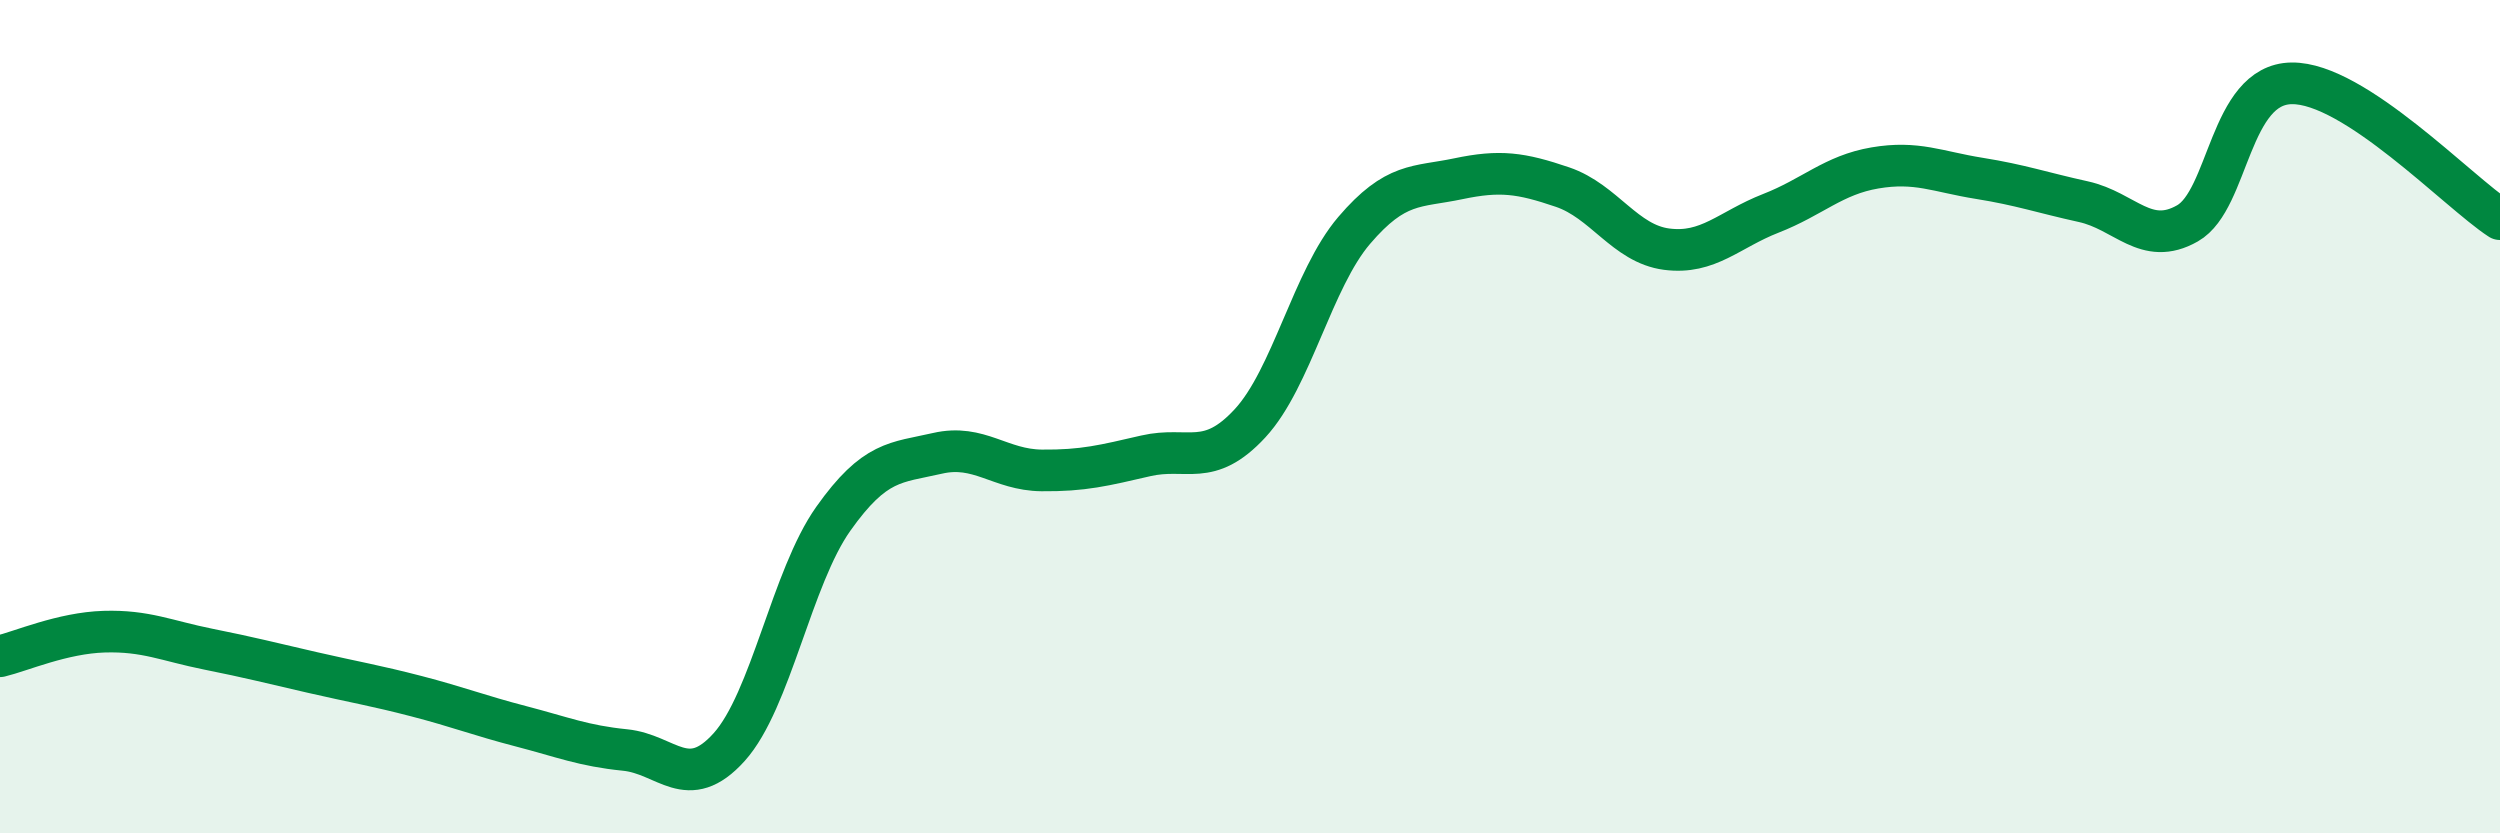
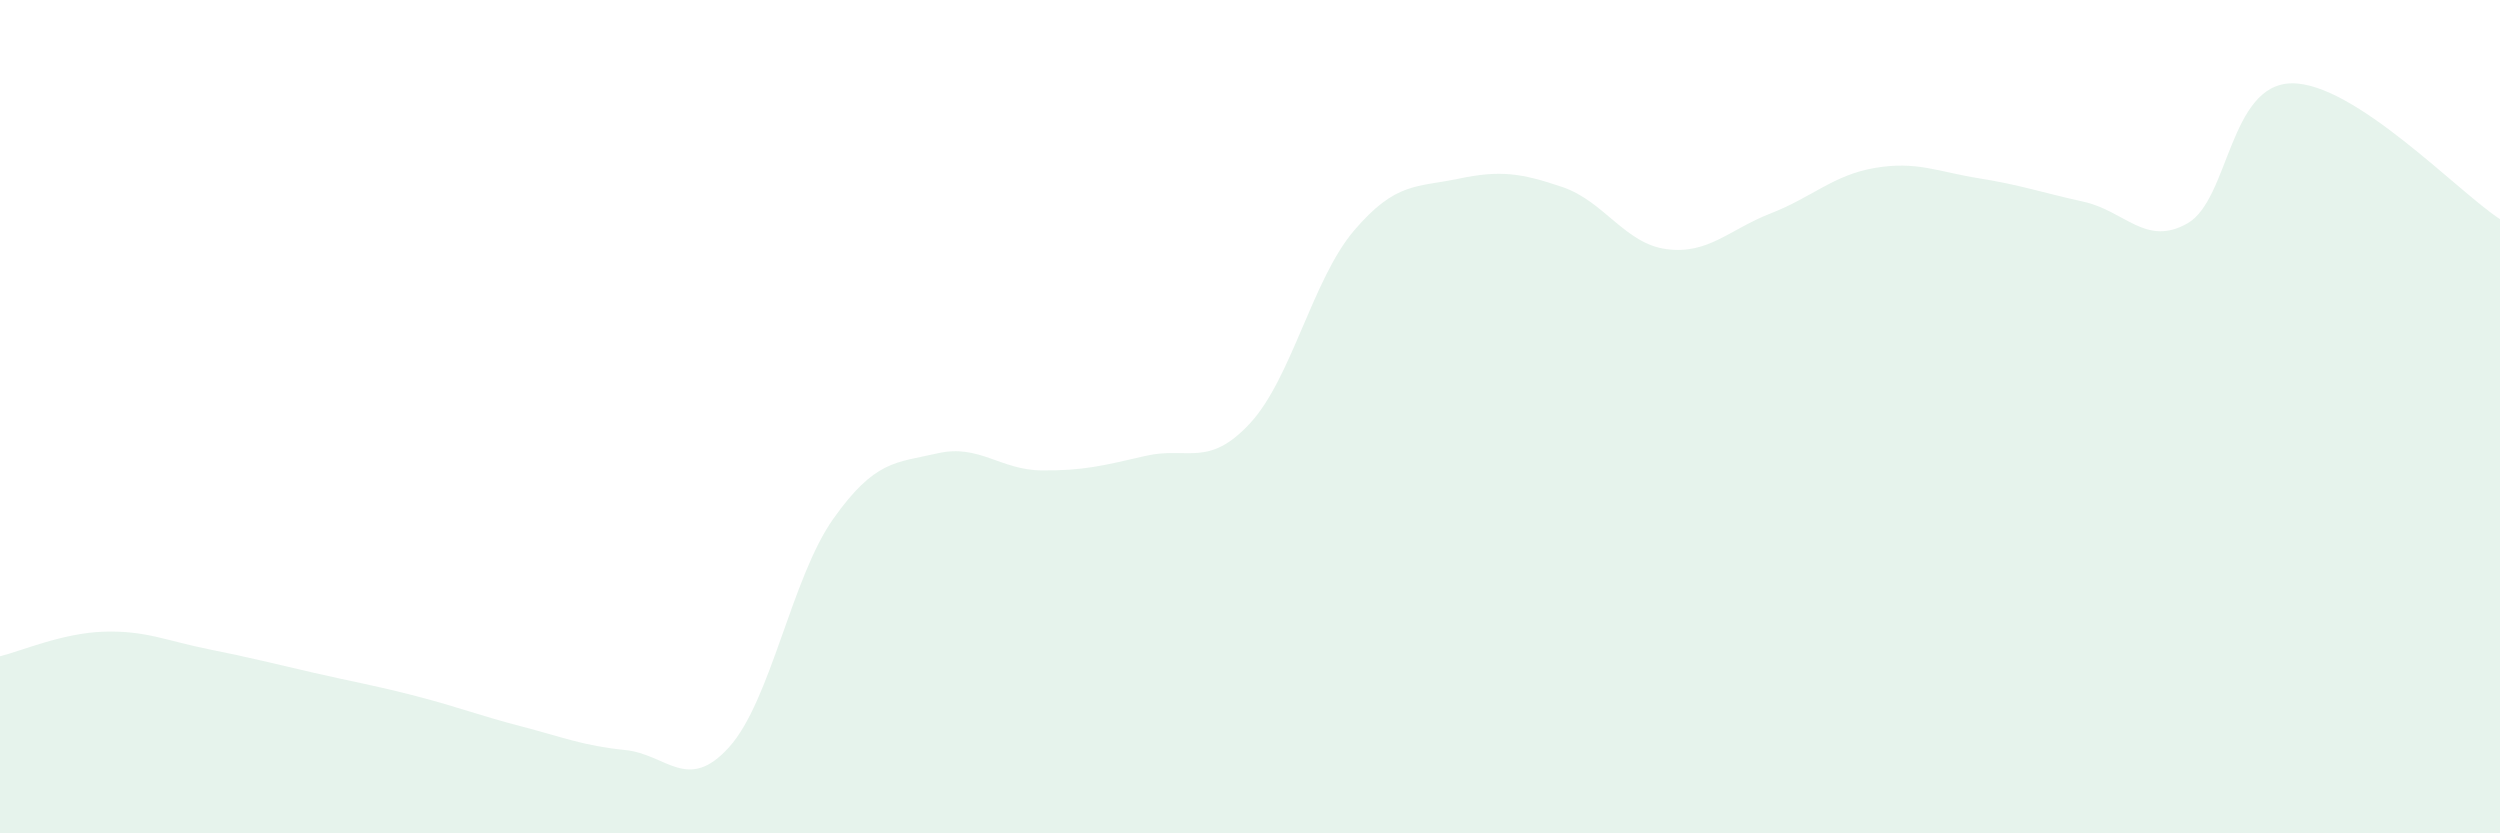
<svg xmlns="http://www.w3.org/2000/svg" width="60" height="20" viewBox="0 0 60 20">
  <path d="M 0,15.75 C 0.5,15.63 1.5,15.19 2.5,15.16 C 3.5,15.13 4,15.38 5,15.58 C 6,15.78 6.5,15.91 7.5,16.14 C 8.5,16.37 9,16.45 10,16.71 C 11,16.97 11.5,17.17 12.5,17.43 C 13.5,17.69 14,17.9 15,18 C 16,18.1 16.5,19.04 17.5,17.93 C 18.5,16.82 19,13.86 20,12.45 C 21,11.04 21.5,11.11 22.5,10.88 C 23.5,10.65 24,11.28 25,11.29 C 26,11.3 26.5,11.17 27.5,10.94 C 28.5,10.71 29,11.24 30,10.16 C 31,9.08 31.5,6.7 32.5,5.53 C 33.5,4.36 34,4.5 35,4.29 C 36,4.08 36.5,4.15 37.5,4.49 C 38.5,4.83 39,5.85 40,5.98 C 41,6.11 41.5,5.51 42.5,5.12 C 43.5,4.73 44,4.2 45,4.03 C 46,3.86 46.5,4.12 47.5,4.28 C 48.5,4.44 49,4.62 50,4.84 C 51,5.06 51.5,5.93 52.5,5.36 C 53.5,4.79 53.5,2.02 55,2 C 56.5,1.98 59,4.61 60,5.26L60 20L0 20Z" fill="#008740" opacity="0.1" stroke-linecap="round" stroke-linejoin="round" />
-   <path d="M 0,15.75 C 0.5,15.63 1.5,15.19 2.5,15.16 C 3.5,15.13 4,15.38 5,15.58 C 6,15.78 6.5,15.91 7.5,16.14 C 8.5,16.37 9,16.45 10,16.71 C 11,16.97 11.5,17.17 12.5,17.43 C 13.5,17.69 14,17.9 15,18 C 16,18.1 16.5,19.04 17.5,17.93 C 18.5,16.82 19,13.86 20,12.45 C 21,11.04 21.5,11.11 22.5,10.88 C 23.5,10.65 24,11.28 25,11.29 C 26,11.3 26.5,11.17 27.5,10.94 C 28.5,10.71 29,11.24 30,10.16 C 31,9.08 31.5,6.7 32.5,5.53 C 33.5,4.36 34,4.5 35,4.29 C 36,4.08 36.5,4.15 37.5,4.49 C 38.5,4.83 39,5.85 40,5.98 C 41,6.11 41.5,5.51 42.5,5.12 C 43.5,4.73 44,4.2 45,4.03 C 46,3.86 46.5,4.12 47.5,4.28 C 48.5,4.44 49,4.62 50,4.84 C 51,5.06 51.5,5.93 52.5,5.36 C 53.5,4.79 53.5,2.02 55,2 C 56.5,1.98 59,4.61 60,5.26" stroke="#008740" stroke-width="1" fill="none" stroke-linecap="round" stroke-linejoin="round" />
</svg>